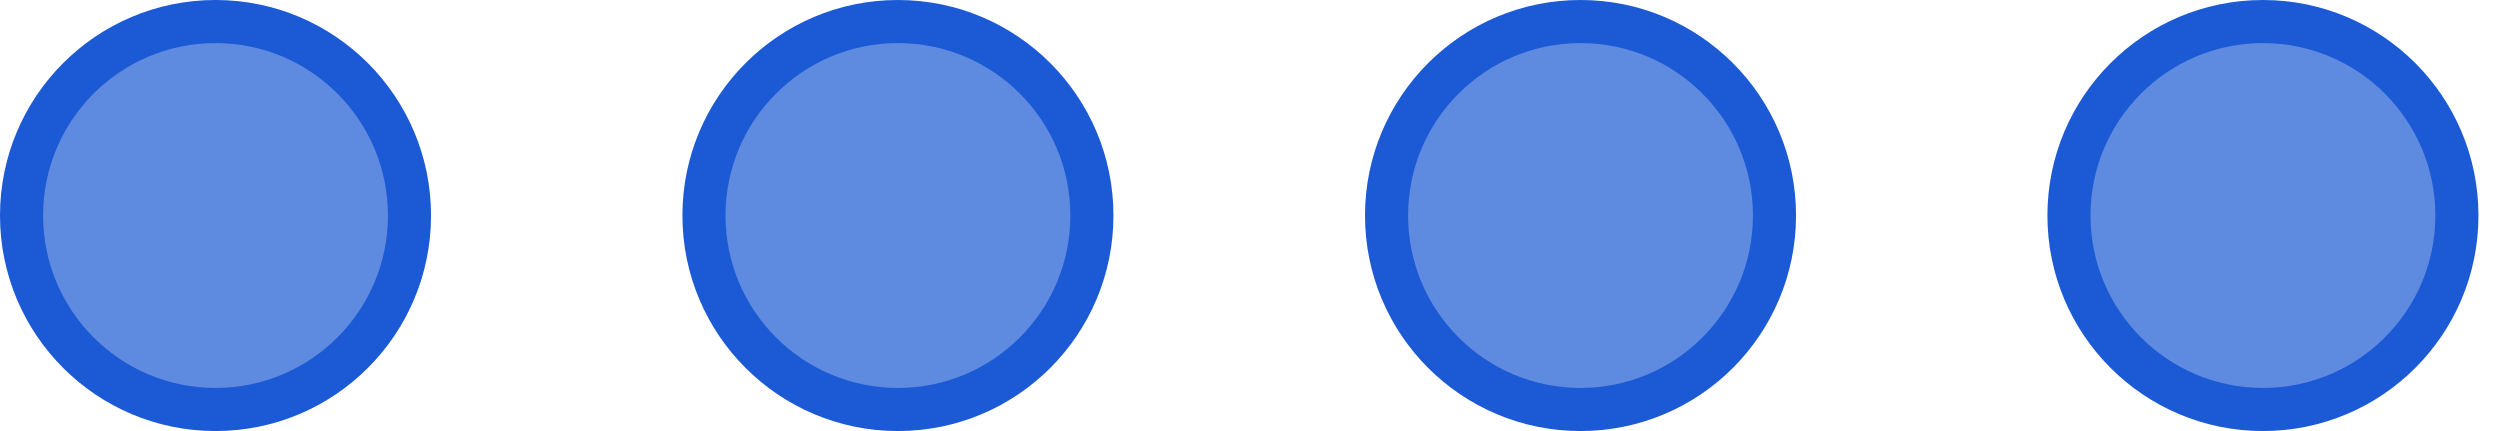
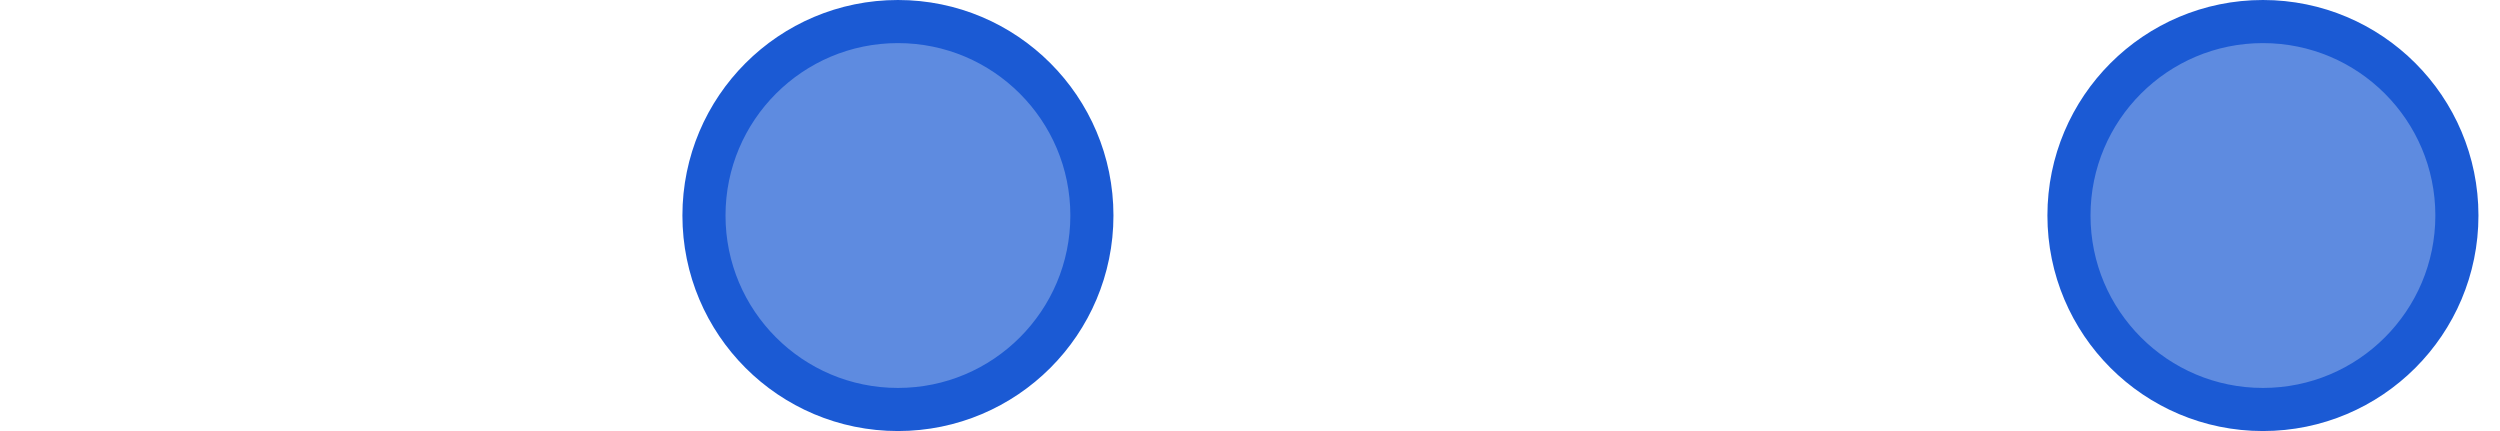
<svg xmlns="http://www.w3.org/2000/svg" width="58" height="10" viewBox="0 0 58 10" fill="none">
-   <circle cx="5" cy="5" r="4.5" fill="#1B5AD4" fill-opacity="0.7" stroke="#1B5AD4" />
  <circle cx="20.832" cy="5" r="4.5" fill="#1B5AD4" fill-opacity="0.7" stroke="#1B5AD4" />
-   <circle cx="36.668" cy="5" r="4.5" fill="#1B5AD4" fill-opacity="0.7" stroke="#1B5AD4" />
  <circle cx="52.5" cy="5" r="4.5" fill="#1B5AD4" fill-opacity="0.7" stroke="#1B5AD4" />
</svg>